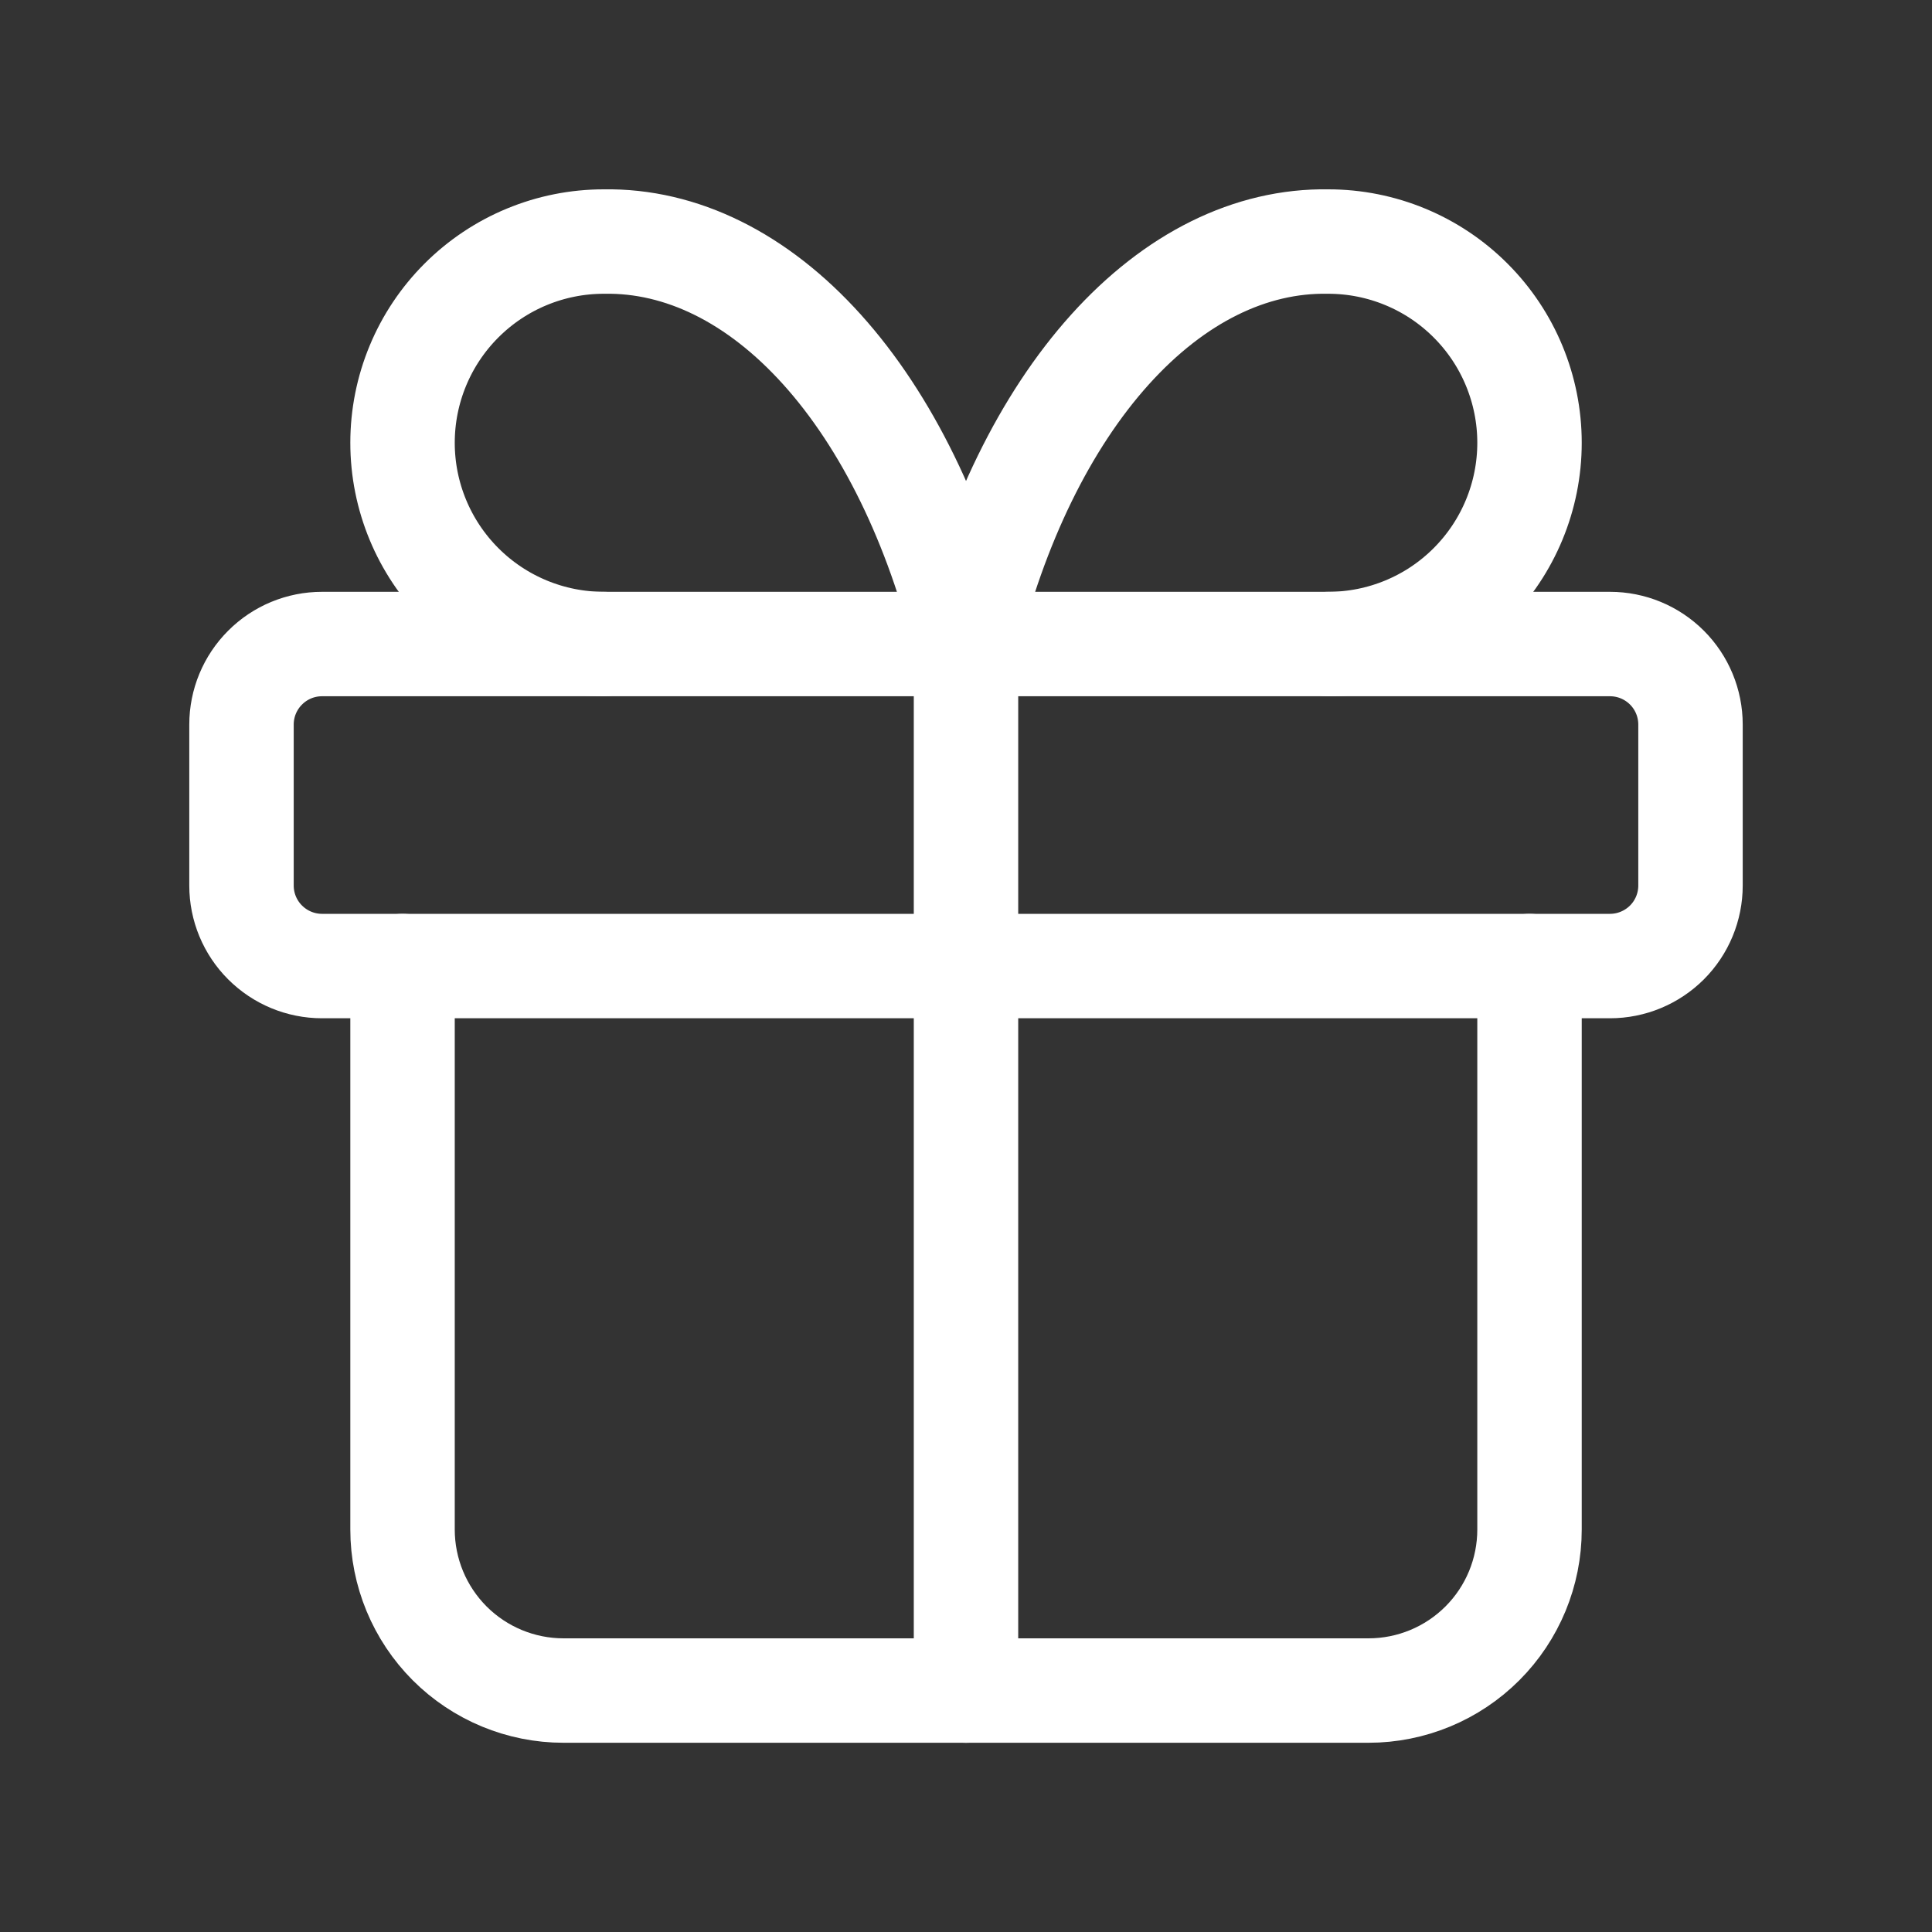
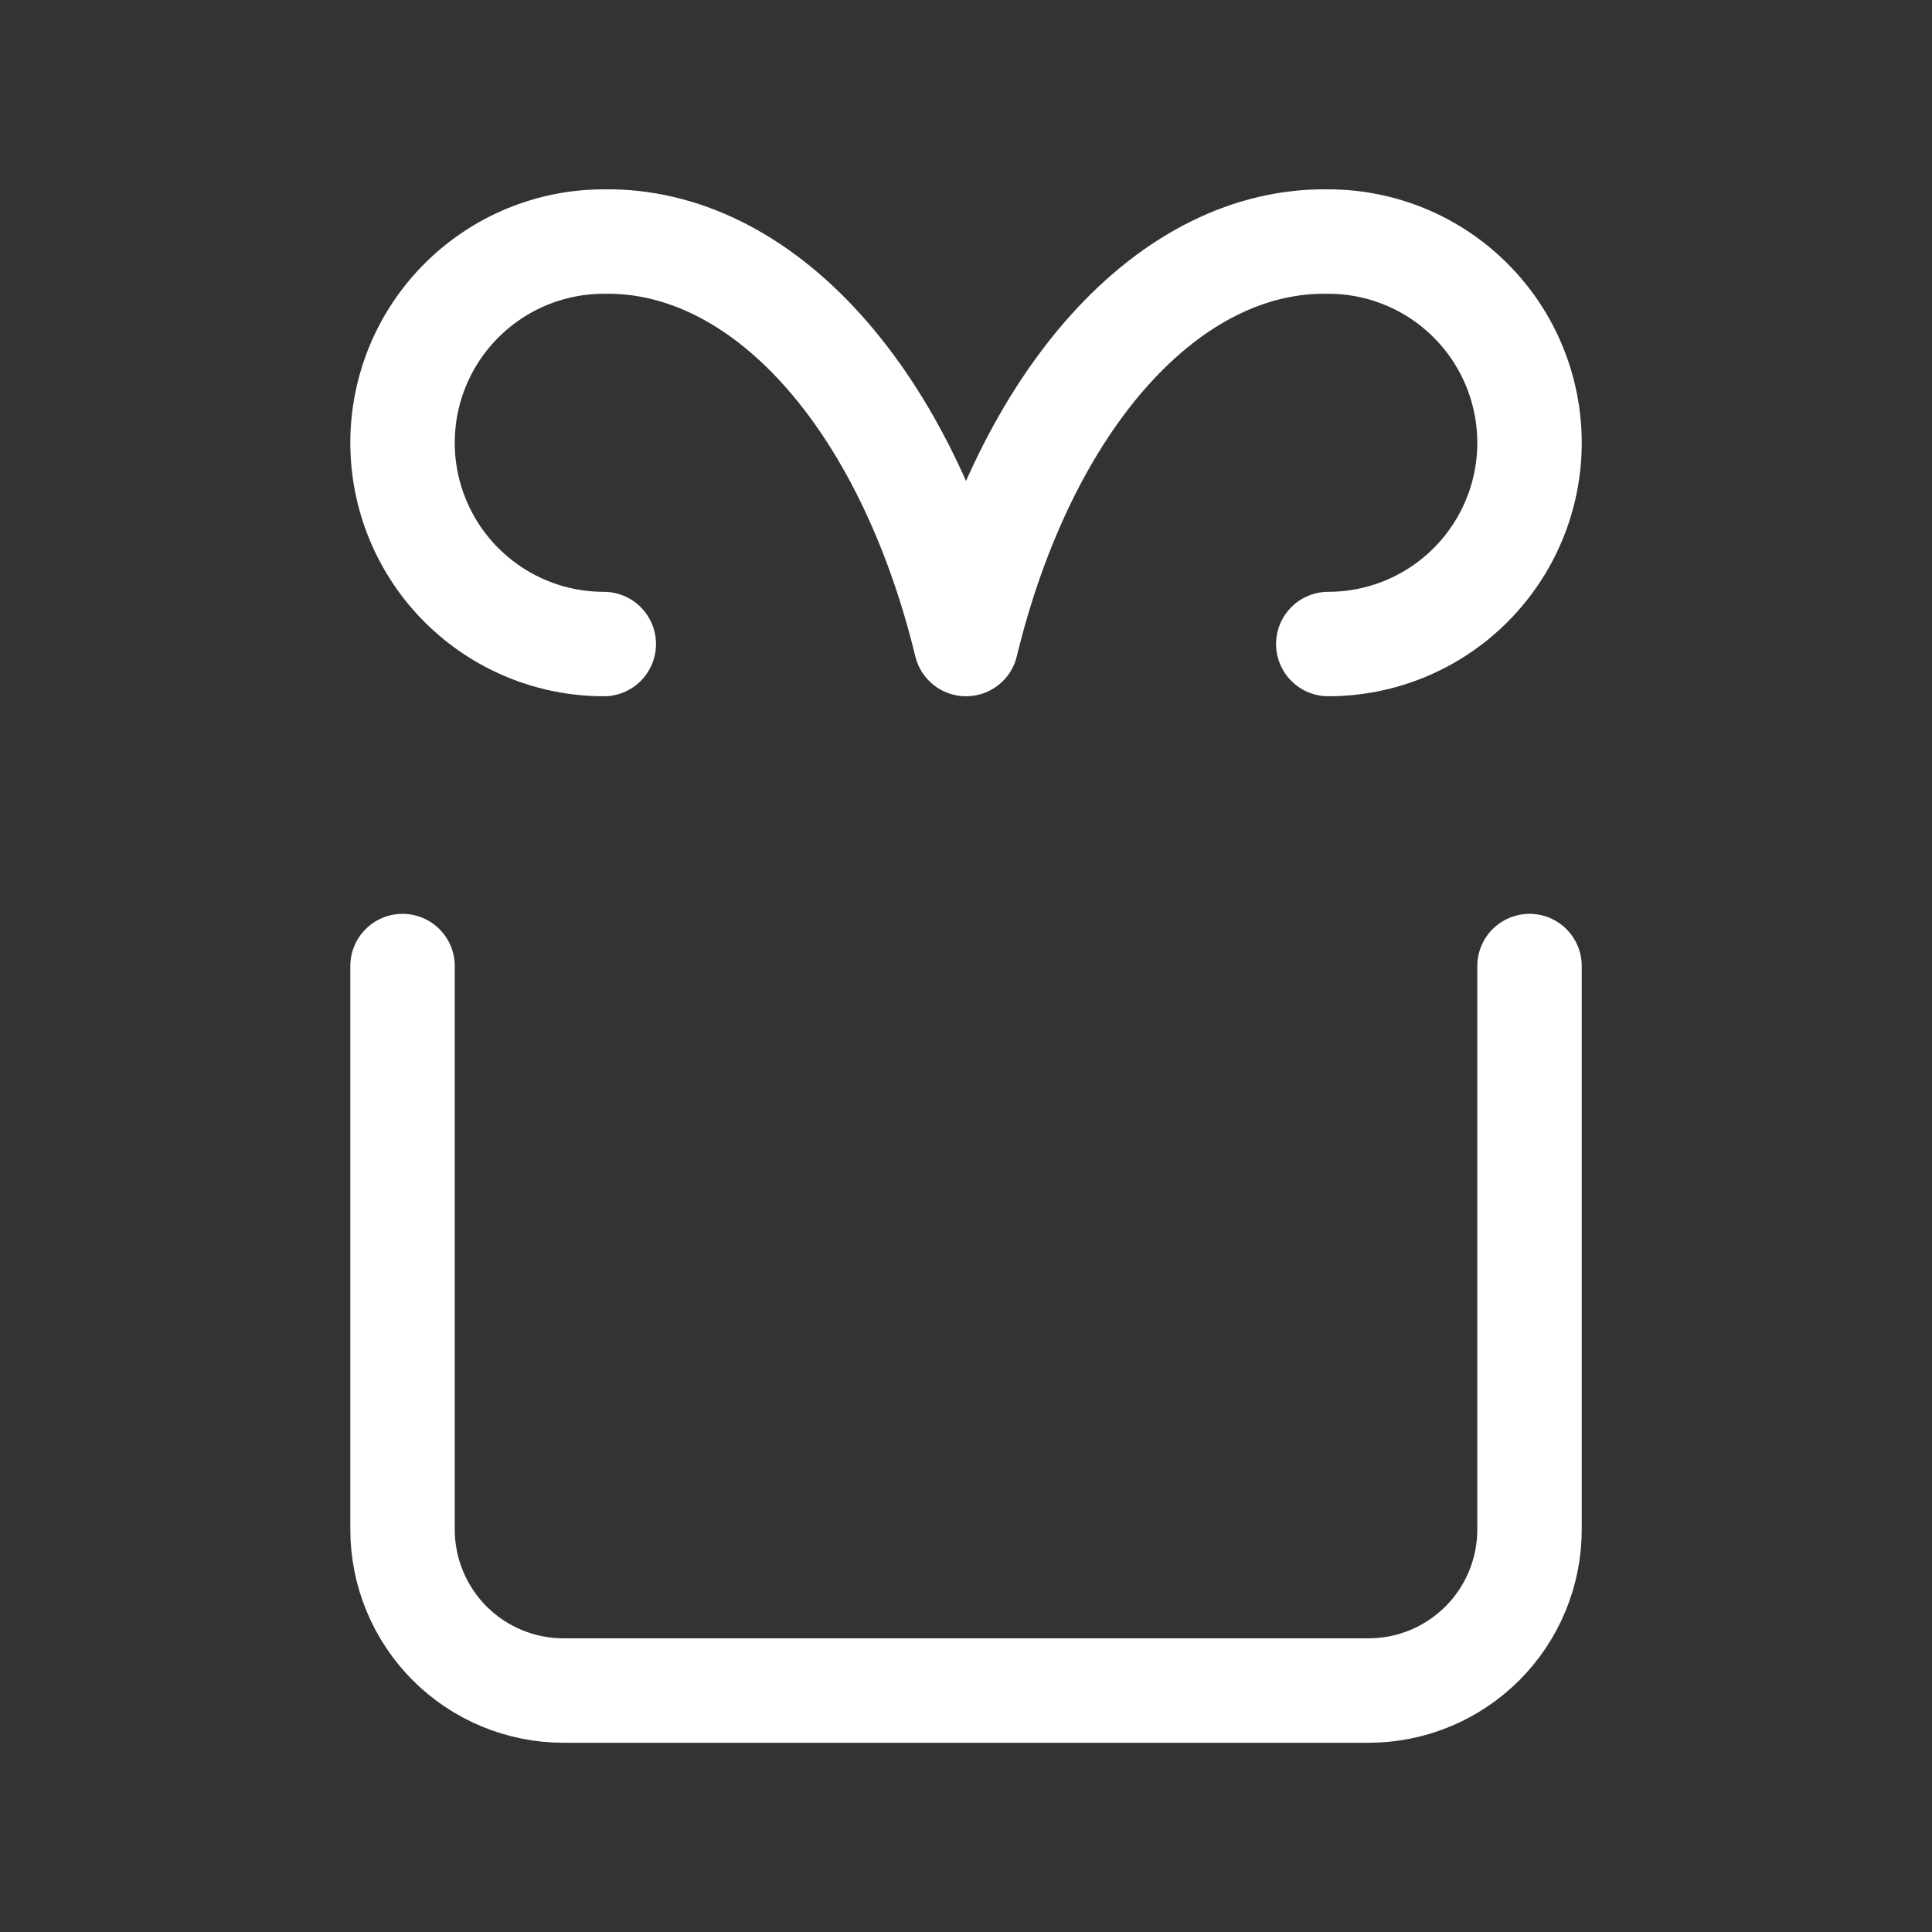
<svg xmlns="http://www.w3.org/2000/svg" width="37" height="37" viewBox="0 0 37 37" fill="none">
  <rect x="0" y="0" width="37" height="37" fill="#333333" stroke="none" />
-   <path d="M18.5 12.334V32.376M4.625 13.876C4.625 13.467 4.787 13.075 5.077 12.786C5.366 12.496 5.758 12.334 6.167 12.334H30.833C31.242 12.334 31.634 12.496 31.924 12.786C32.213 13.075 32.375 13.467 32.375 13.876V16.959C32.375 17.368 32.213 17.76 31.924 18.049C31.634 18.338 31.242 18.501 30.833 18.501H6.167C5.758 18.501 5.366 18.338 5.077 18.049C4.787 17.76 4.625 17.368 4.625 16.959V13.876Z" stroke="white" stroke-width="2" stroke-linecap="round" stroke-linejoin="round" />
  <path d="M29.292 18.501V29.292C29.292 30.11 28.968 30.894 28.389 31.473C27.811 32.051 27.027 32.376 26.209 32.376H10.792C9.975 32.376 9.19 32.051 8.612 31.473C8.034 30.894 7.709 30.11 7.709 29.292V18.501M11.563 12.334C10.541 12.334 9.561 11.928 8.838 11.205C8.115 10.482 7.709 9.502 7.709 8.48C7.709 7.458 8.115 6.477 8.838 5.755C9.561 5.032 10.541 4.626 11.563 4.626C13.05 4.6 14.508 5.321 15.745 6.696C16.983 8.071 17.943 10.036 18.501 12.334C19.058 10.036 20.018 8.071 21.256 6.696C22.494 5.321 23.951 4.6 25.438 4.626C26.46 4.626 27.441 5.032 28.163 5.755C28.886 6.477 29.292 7.458 29.292 8.48C29.292 9.502 28.886 10.482 28.163 11.205C27.441 11.928 26.46 12.334 25.438 12.334" stroke="white" stroke-width="2" stroke-linecap="round" stroke-linejoin="round" />
</svg>